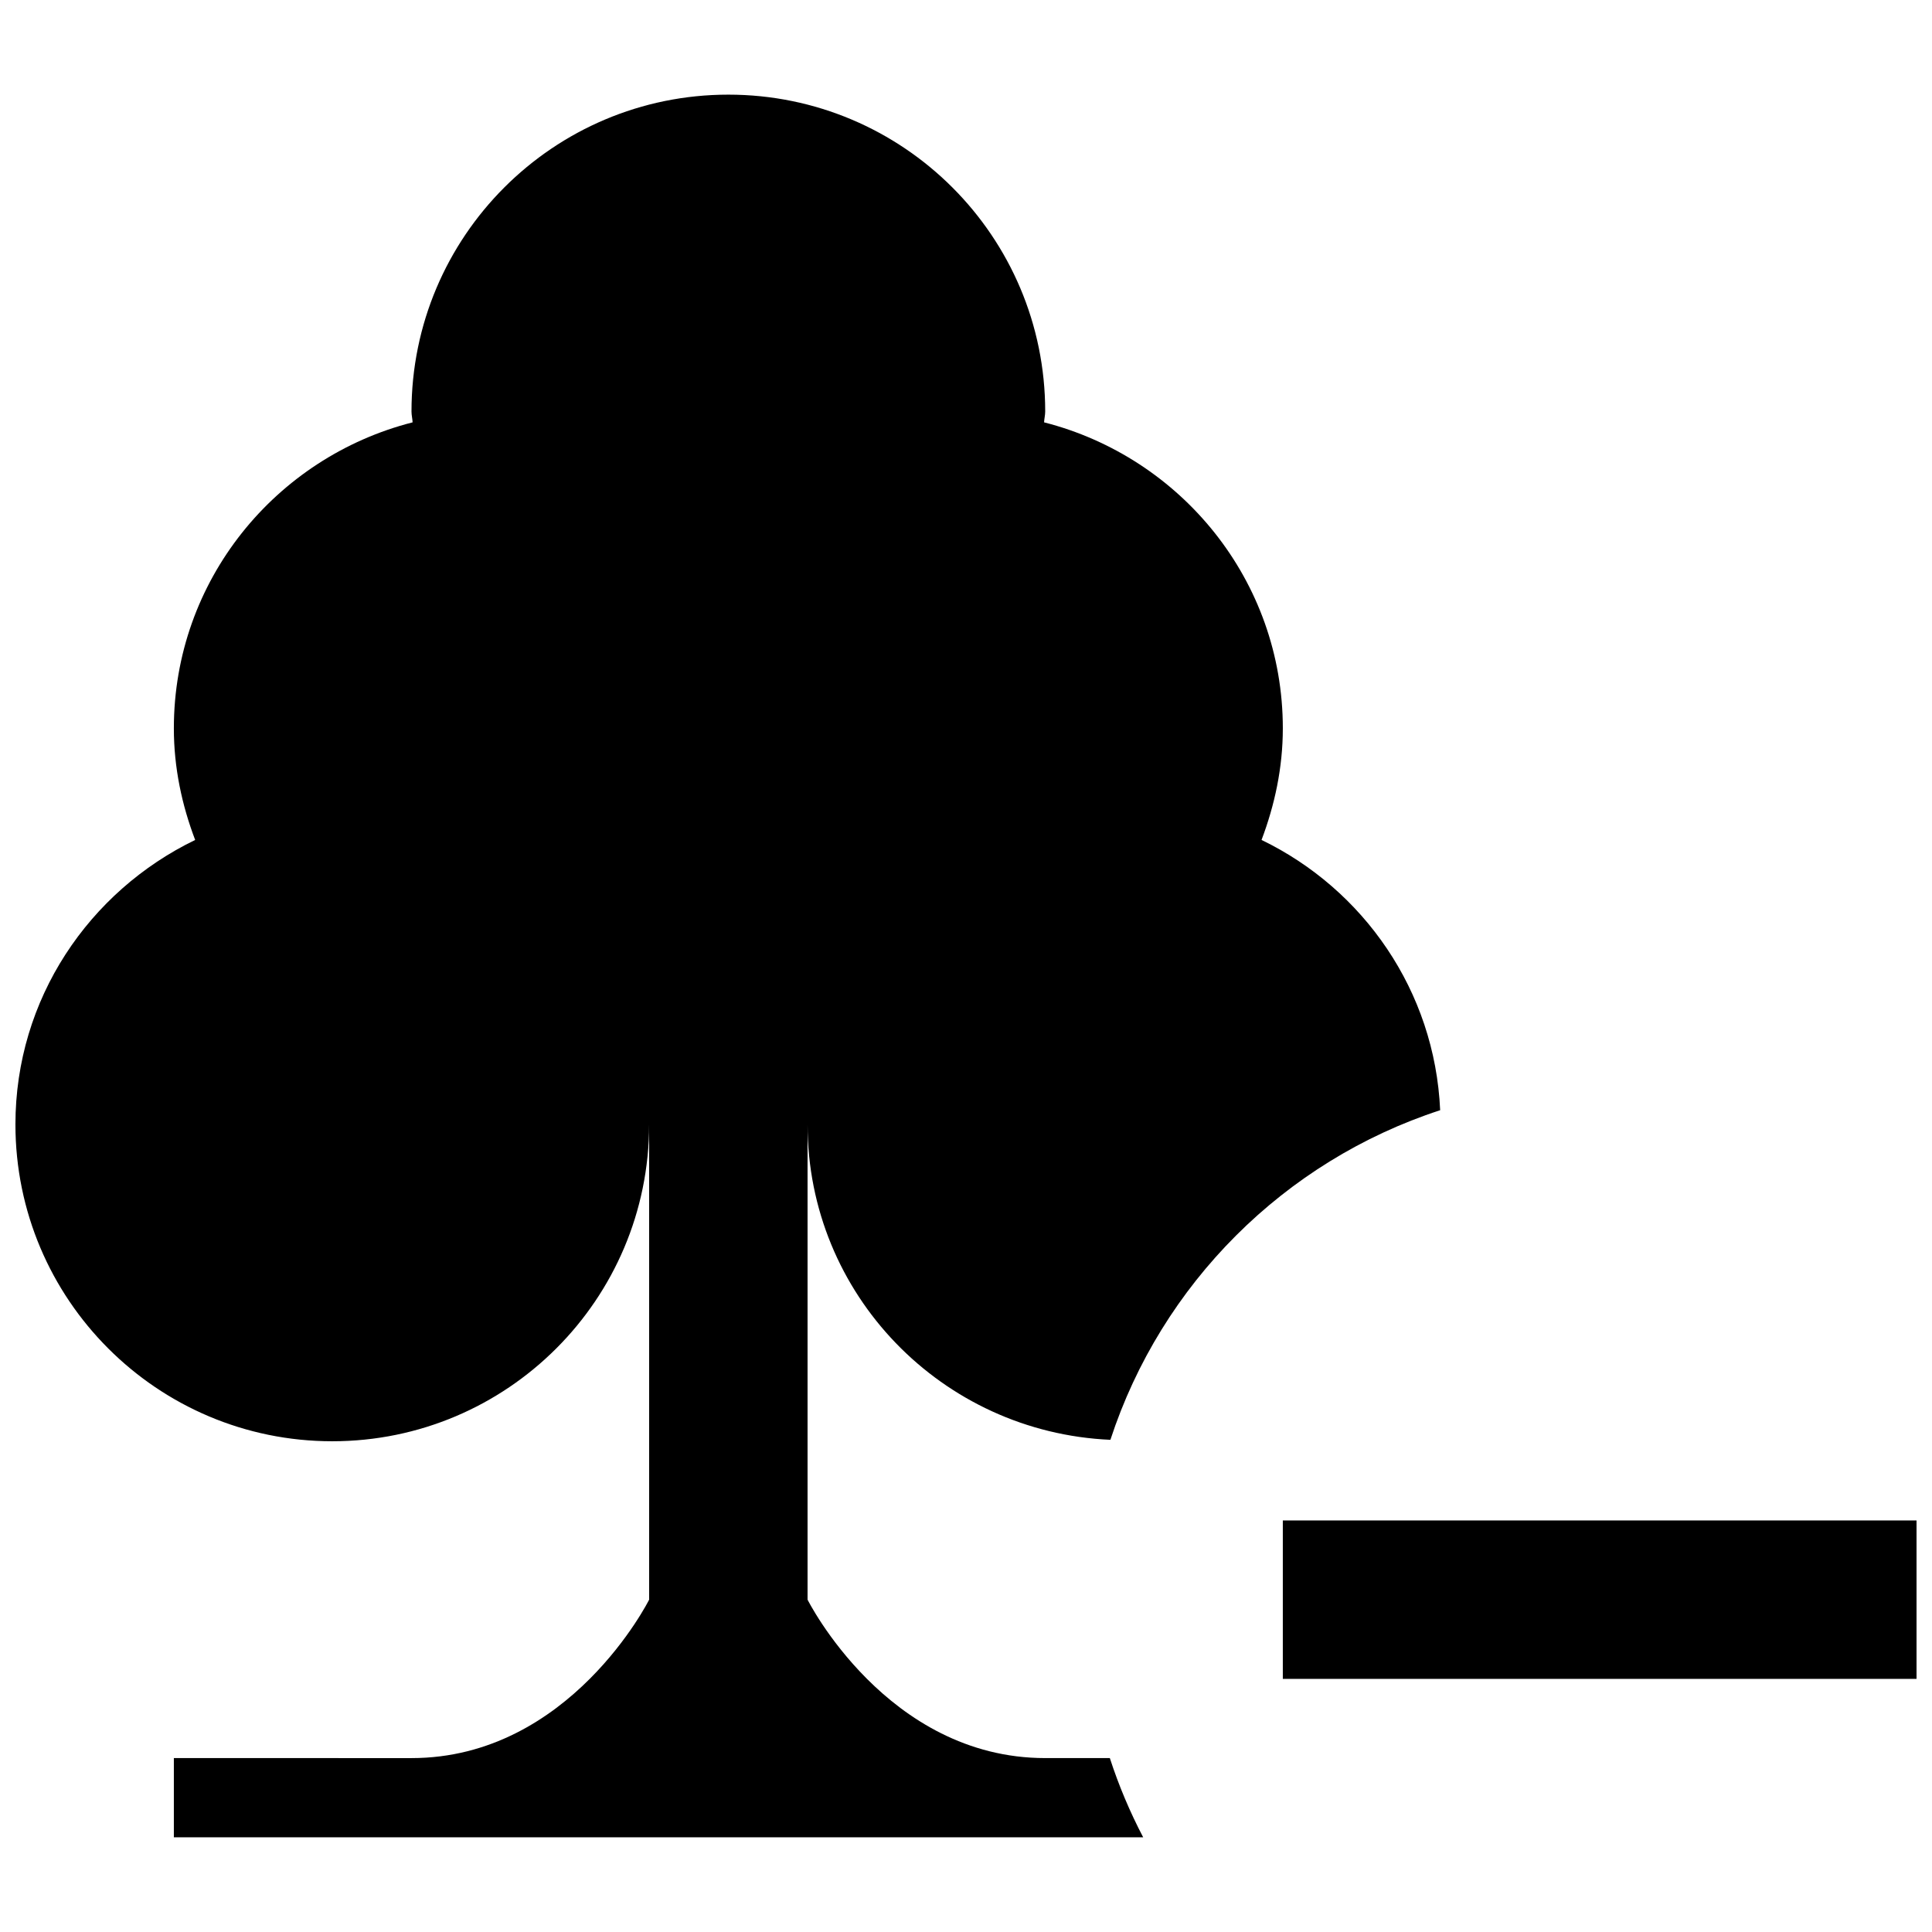
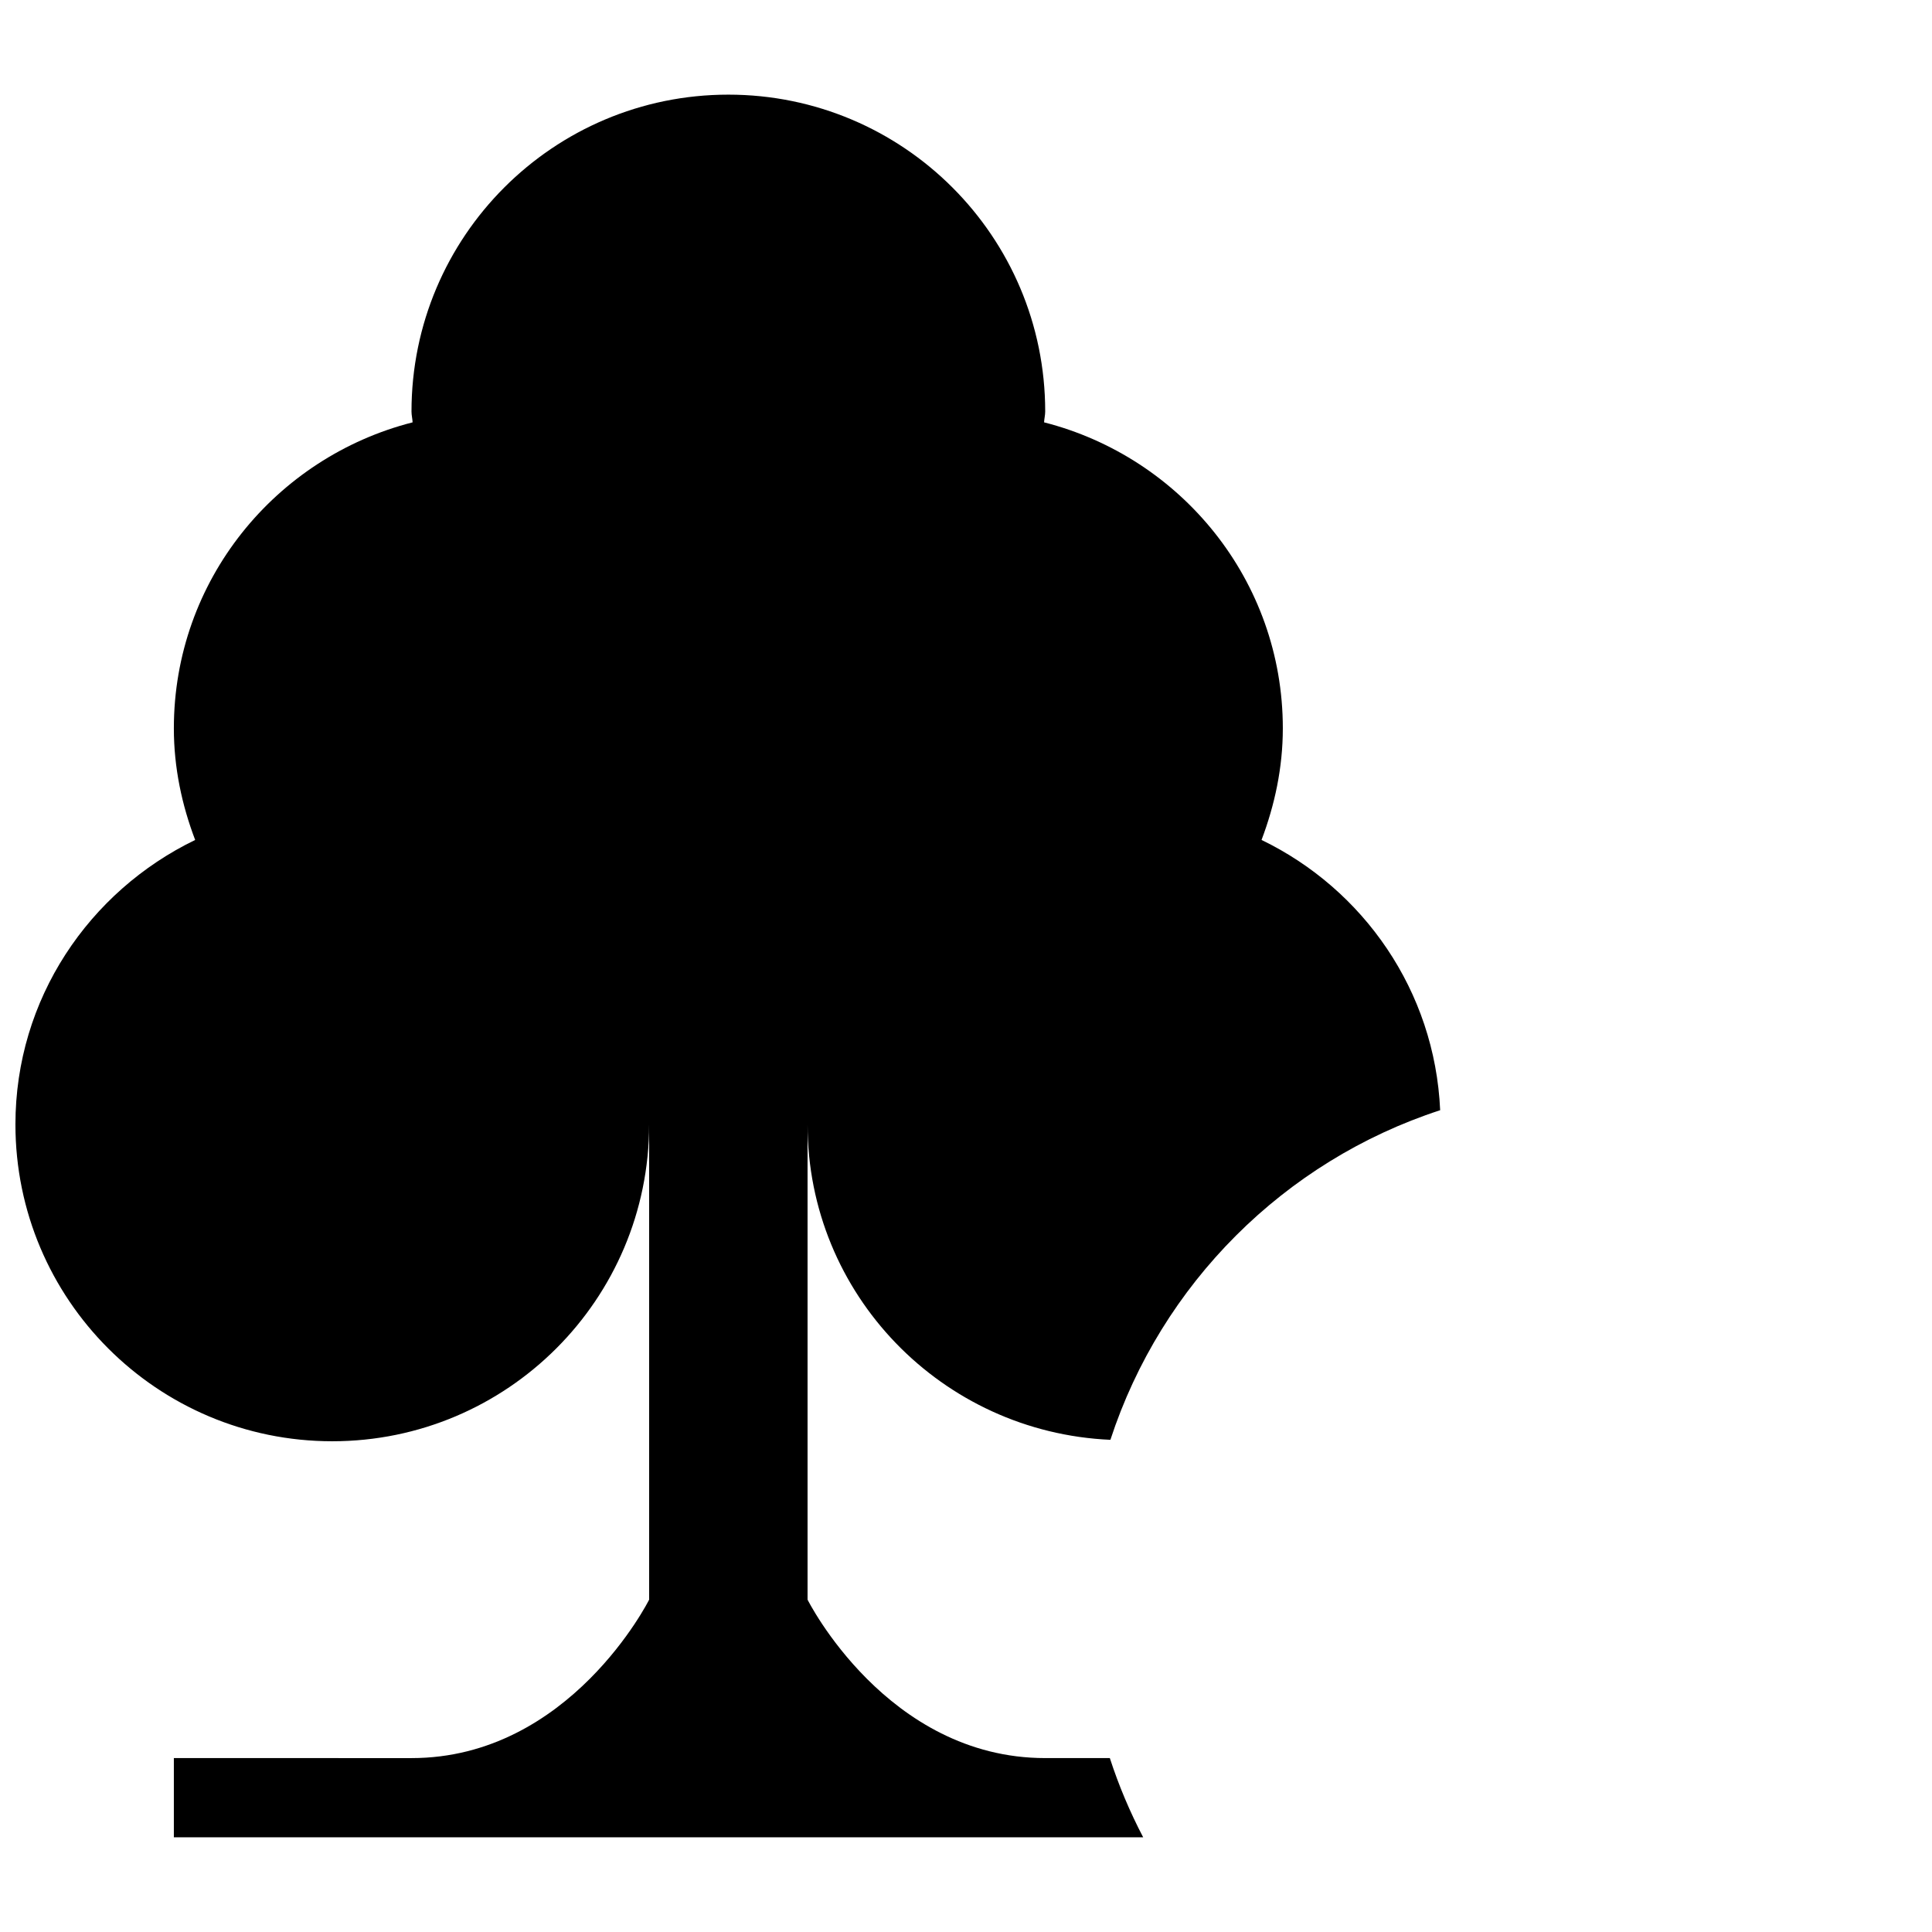
<svg xmlns="http://www.w3.org/2000/svg" width="800px" height="800px" version="1.1" viewBox="144 144 512 512">
  <defs>
    <clipPath id="b">
      <path d="m148.09 169h377.91v462h-377.91z" />
    </clipPath>
    <clipPath id="a">
      <path d="m483 546h168.9v43h-168.9z" />
    </clipPath>
  </defs>
  <g>
    <g clip-path="url(#b)">
      <path d="m148.09 441.98c0 46.371 37.598 83.969 83.969 83.969 46.328 0 83.969-37.598 83.969-83.969v125.95s-20.992 41.984-62.977 41.984l-62.977-0.004v20.992h256.88c-3.504-6.695-6.465-13.688-8.836-20.992h-17.129c-41.984 0-62.977-41.984-62.977-41.984v-125.95c0 45.09 35.645 81.617 80.254 83.59 13.496-41.293 46.098-73.891 87.391-87.348-1.406-31.637-20.34-58.566-47.336-71.625 3.481-9.215 5.641-19.121 5.641-29.574 0-39.172-26.977-71.836-63.27-81.094 0.043-0.965 0.297-1.891 0.297-2.875 0-46.371-37.598-83.969-83.969-83.969-46.371 0-83.969 37.598-83.969 83.969 0 0.988 0.25 1.91 0.293 2.875-36.297 9.258-63.27 41.902-63.27 81.094 0 10.453 2.141 20.363 5.648 29.578-28.09 13.602-47.633 42.086-47.633 75.383z" />
    </g>
    <g clip-path="url(#a)">
-       <path d="m483.96 546.94h167.94v41.984h-167.94z" />
-     </g>
+       </g>
  </g>
</svg>